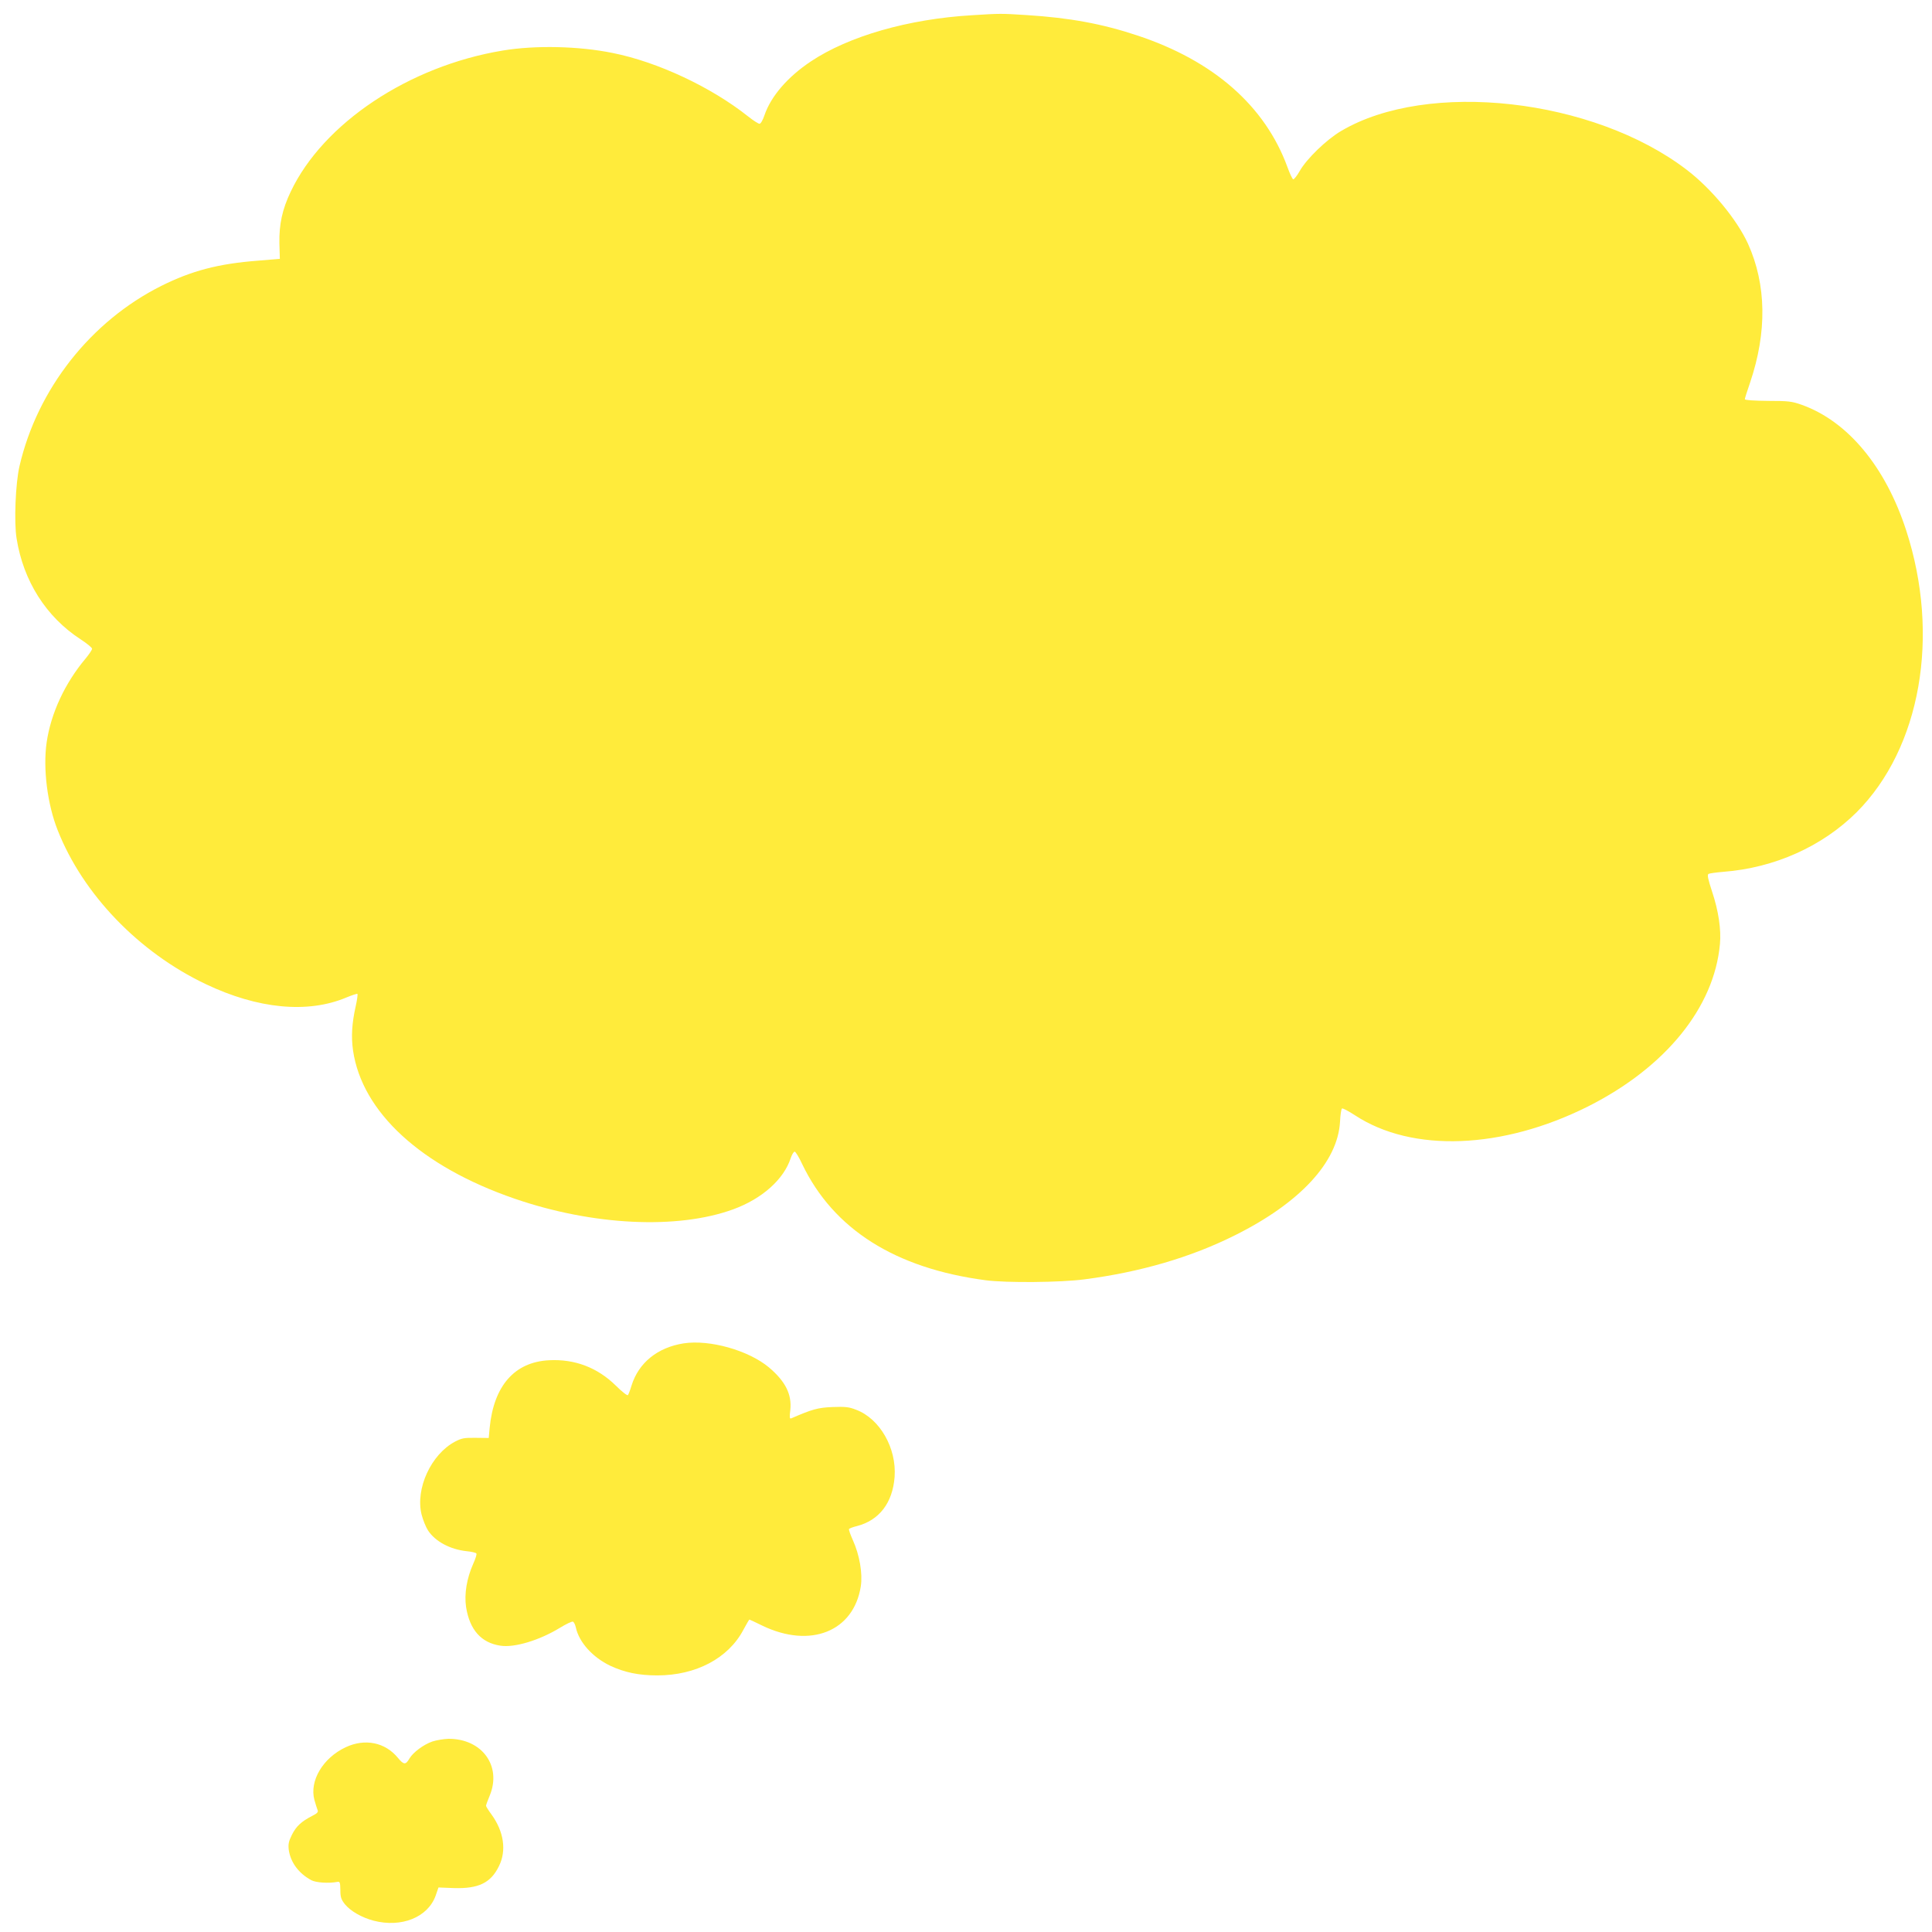
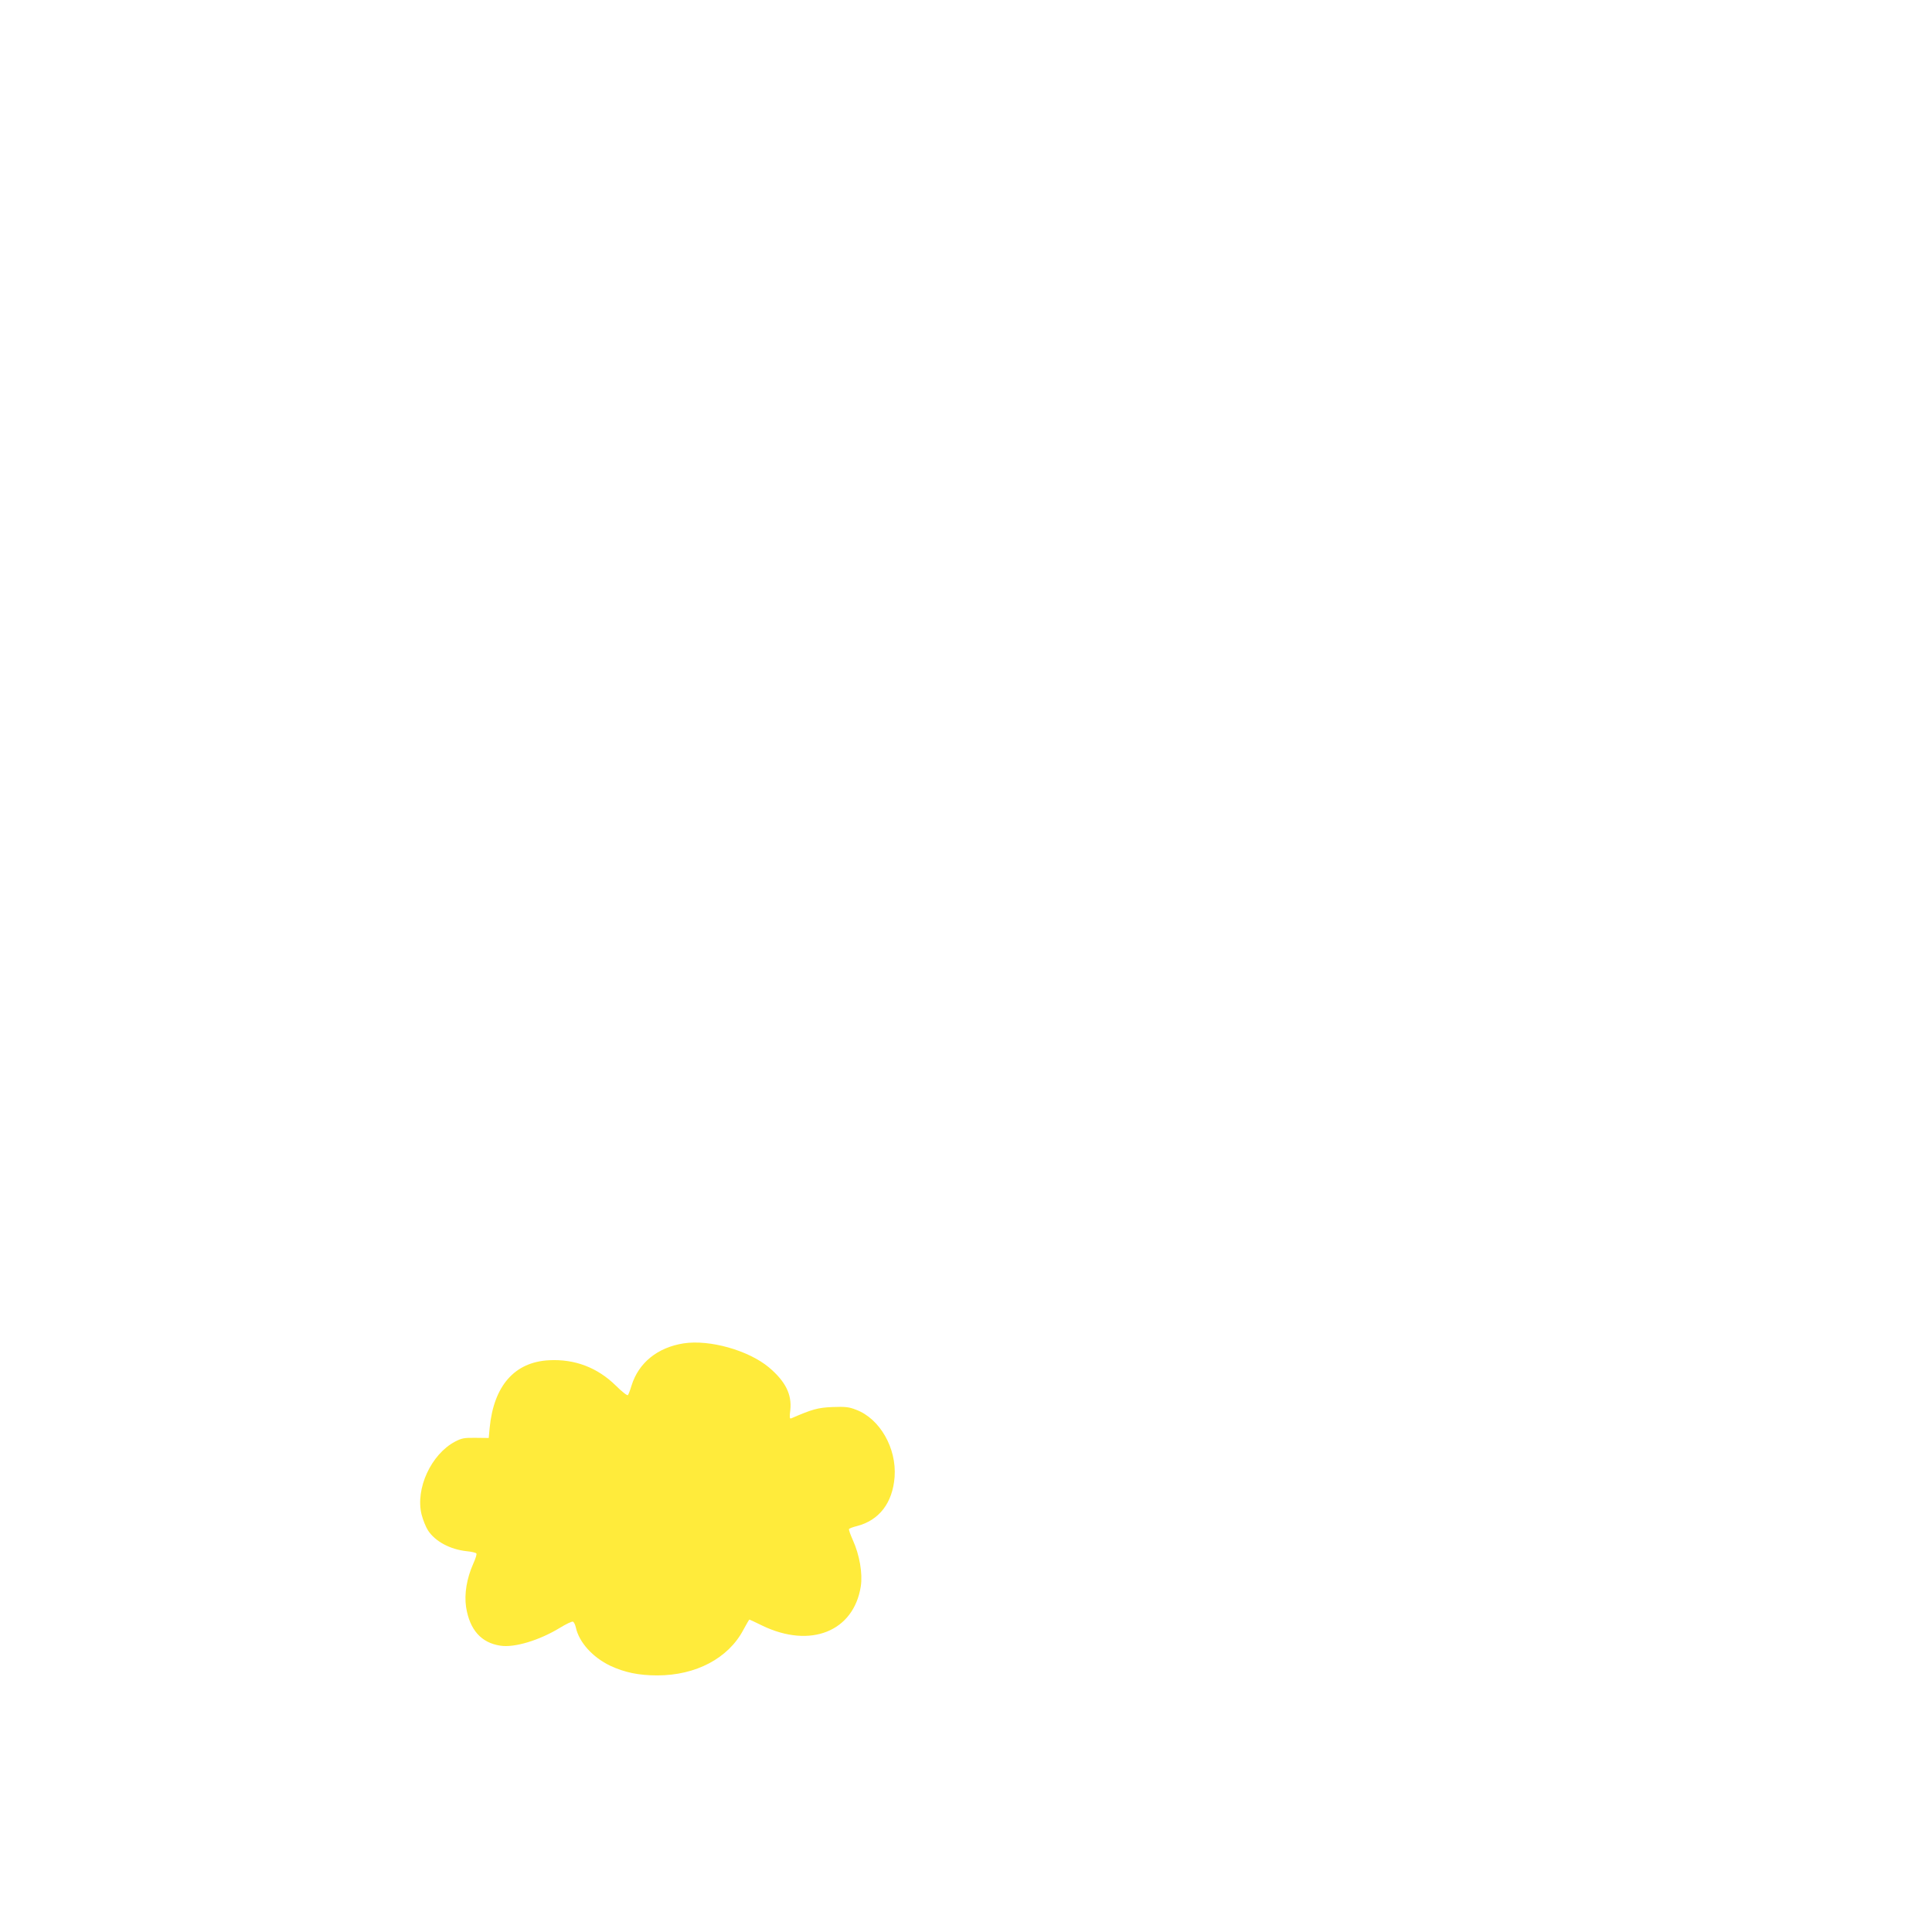
<svg xmlns="http://www.w3.org/2000/svg" version="1.0" width="1280pt" height="1280pt" viewBox="0 0 1280 1280" preserveAspectRatio="xMidYMid meet">
  <g transform="translate(0,1280) scale(0.1,-0.1)" fill="#ffeb3b" stroke="none">
-     <path d="M6438 12699 c-420 -25 -814 -138 -1066 -306 -153 -102 -264 -230 -307 -356 -11 -33 -25 -57 -33 -57 -8 0 -42 22 -76 49 -244 194 -600 361 -897 420 -225 46 -514 52 -729 16 -622 -103 -1189 -482 -1404 -935 -56 -117 -77 -216 -75 -340 l3 -105 -145 -12 c-262 -20 -440 -67 -640 -167 -468 -234 -822 -684 -940 -1195 -26 -112 -37 -371 -19 -479 45 -282 196 -519 423 -667 42 -27 77 -56 77 -63 0 -8 -20 -37 -43 -65 -137 -163 -230 -363 -258 -556 -25 -173 5 -410 73 -581 167 -424 537 -809 981 -1020 346 -165 676 -196 931 -89 39 16 72 27 74 24 3 -3 -2 -39 -11 -80 -26 -115 -31 -204 -18 -295 60 -409 451 -768 1069 -981 519 -179 1080 -206 1450 -71 191 70 335 198 381 340 8 23 19 42 26 42 6 0 29 -37 50 -83 207 -431 616 -690 1215 -769 138 -18 497 -15 655 6 370 48 706 146 999 293 429 214 679 484 694 751 2 45 8 85 13 88 5 3 43 -17 86 -45 379 -249 977 -226 1545 59 512 258 835 655 873 1075 9 96 -9 219 -52 348 -27 82 -33 111 -24 117 7 4 51 10 99 14 338 26 655 168 883 395 424 425 555 1169 328 1867 -137 422 -387 723 -692 832 -65 23 -87 26 -224 26 -95 1 -153 5 -153 11 0 6 16 56 35 111 113 334 108 649 -14 919 -73 160 -242 365 -406 490 -619 474 -1716 597 -2290 257 -97 -57 -229 -185 -274 -265 -18 -32 -38 -56 -43 -55 -6 2 -23 38 -38 80 -148 406 -490 706 -995 873 -231 77 -447 117 -732 135 -171 11 -176 11 -365 -1z" />
    <path d="M4530 3900 c-173 -27 -299 -128 -346 -280 -9 -30 -20 -59 -24 -63 -4 -5 -40 23 -79 62 -123 121 -273 178 -444 169 -228 -12 -366 -169 -393 -449 l-6 -66 -87 1 c-75 1 -92 -2 -136 -25 -159 -84 -264 -312 -222 -483 9 -35 28 -83 43 -106 48 -73 146 -125 255 -137 33 -3 62 -10 65 -15 4 -5 -6 -36 -21 -69 -43 -97 -60 -200 -47 -287 24 -150 100 -236 227 -255 93 -15 260 36 394 118 41 25 80 44 87 41 7 -3 15 -20 19 -38 21 -98 111 -198 228 -254 94 -44 188 -64 312 -64 256 0 471 114 570 302 20 37 38 68 40 68 2 0 40 -18 85 -40 319 -154 606 -39 653 260 13 85 -8 208 -53 307 -16 36 -28 69 -25 73 3 4 26 13 51 19 149 38 238 154 251 326 14 191 -98 386 -255 445 -48 19 -72 21 -157 18 -97 -4 -135 -15 -273 -75 -11 -4 -12 7 -6 55 11 104 -32 190 -142 283 -136 113 -392 185 -564 159z" />
-     <path d="M2864 1262 c-59 -21 -126 -71 -151 -112 -25 -44 -38 -43 -76 3 -85 104 -219 131 -347 71 -151 -71 -241 -223 -207 -349 8 -27 17 -58 21 -67 6 -13 -2 -22 -36 -39 -72 -37 -106 -69 -134 -125 -22 -44 -25 -63 -21 -99 12 -84 66 -157 150 -202 30 -16 114 -22 172 -11 17 3 19 -3 20 -54 0 -47 5 -62 30 -94 38 -46 111 -88 190 -109 185 -48 359 22 411 165 l19 55 102 -4 c163 -5 245 34 299 146 51 103 32 229 -50 342 -20 27 -36 53 -36 57 0 5 11 36 25 69 80 196 -52 376 -274 375 -31 -1 -79 -9 -107 -18z" />
  </g>
</svg>